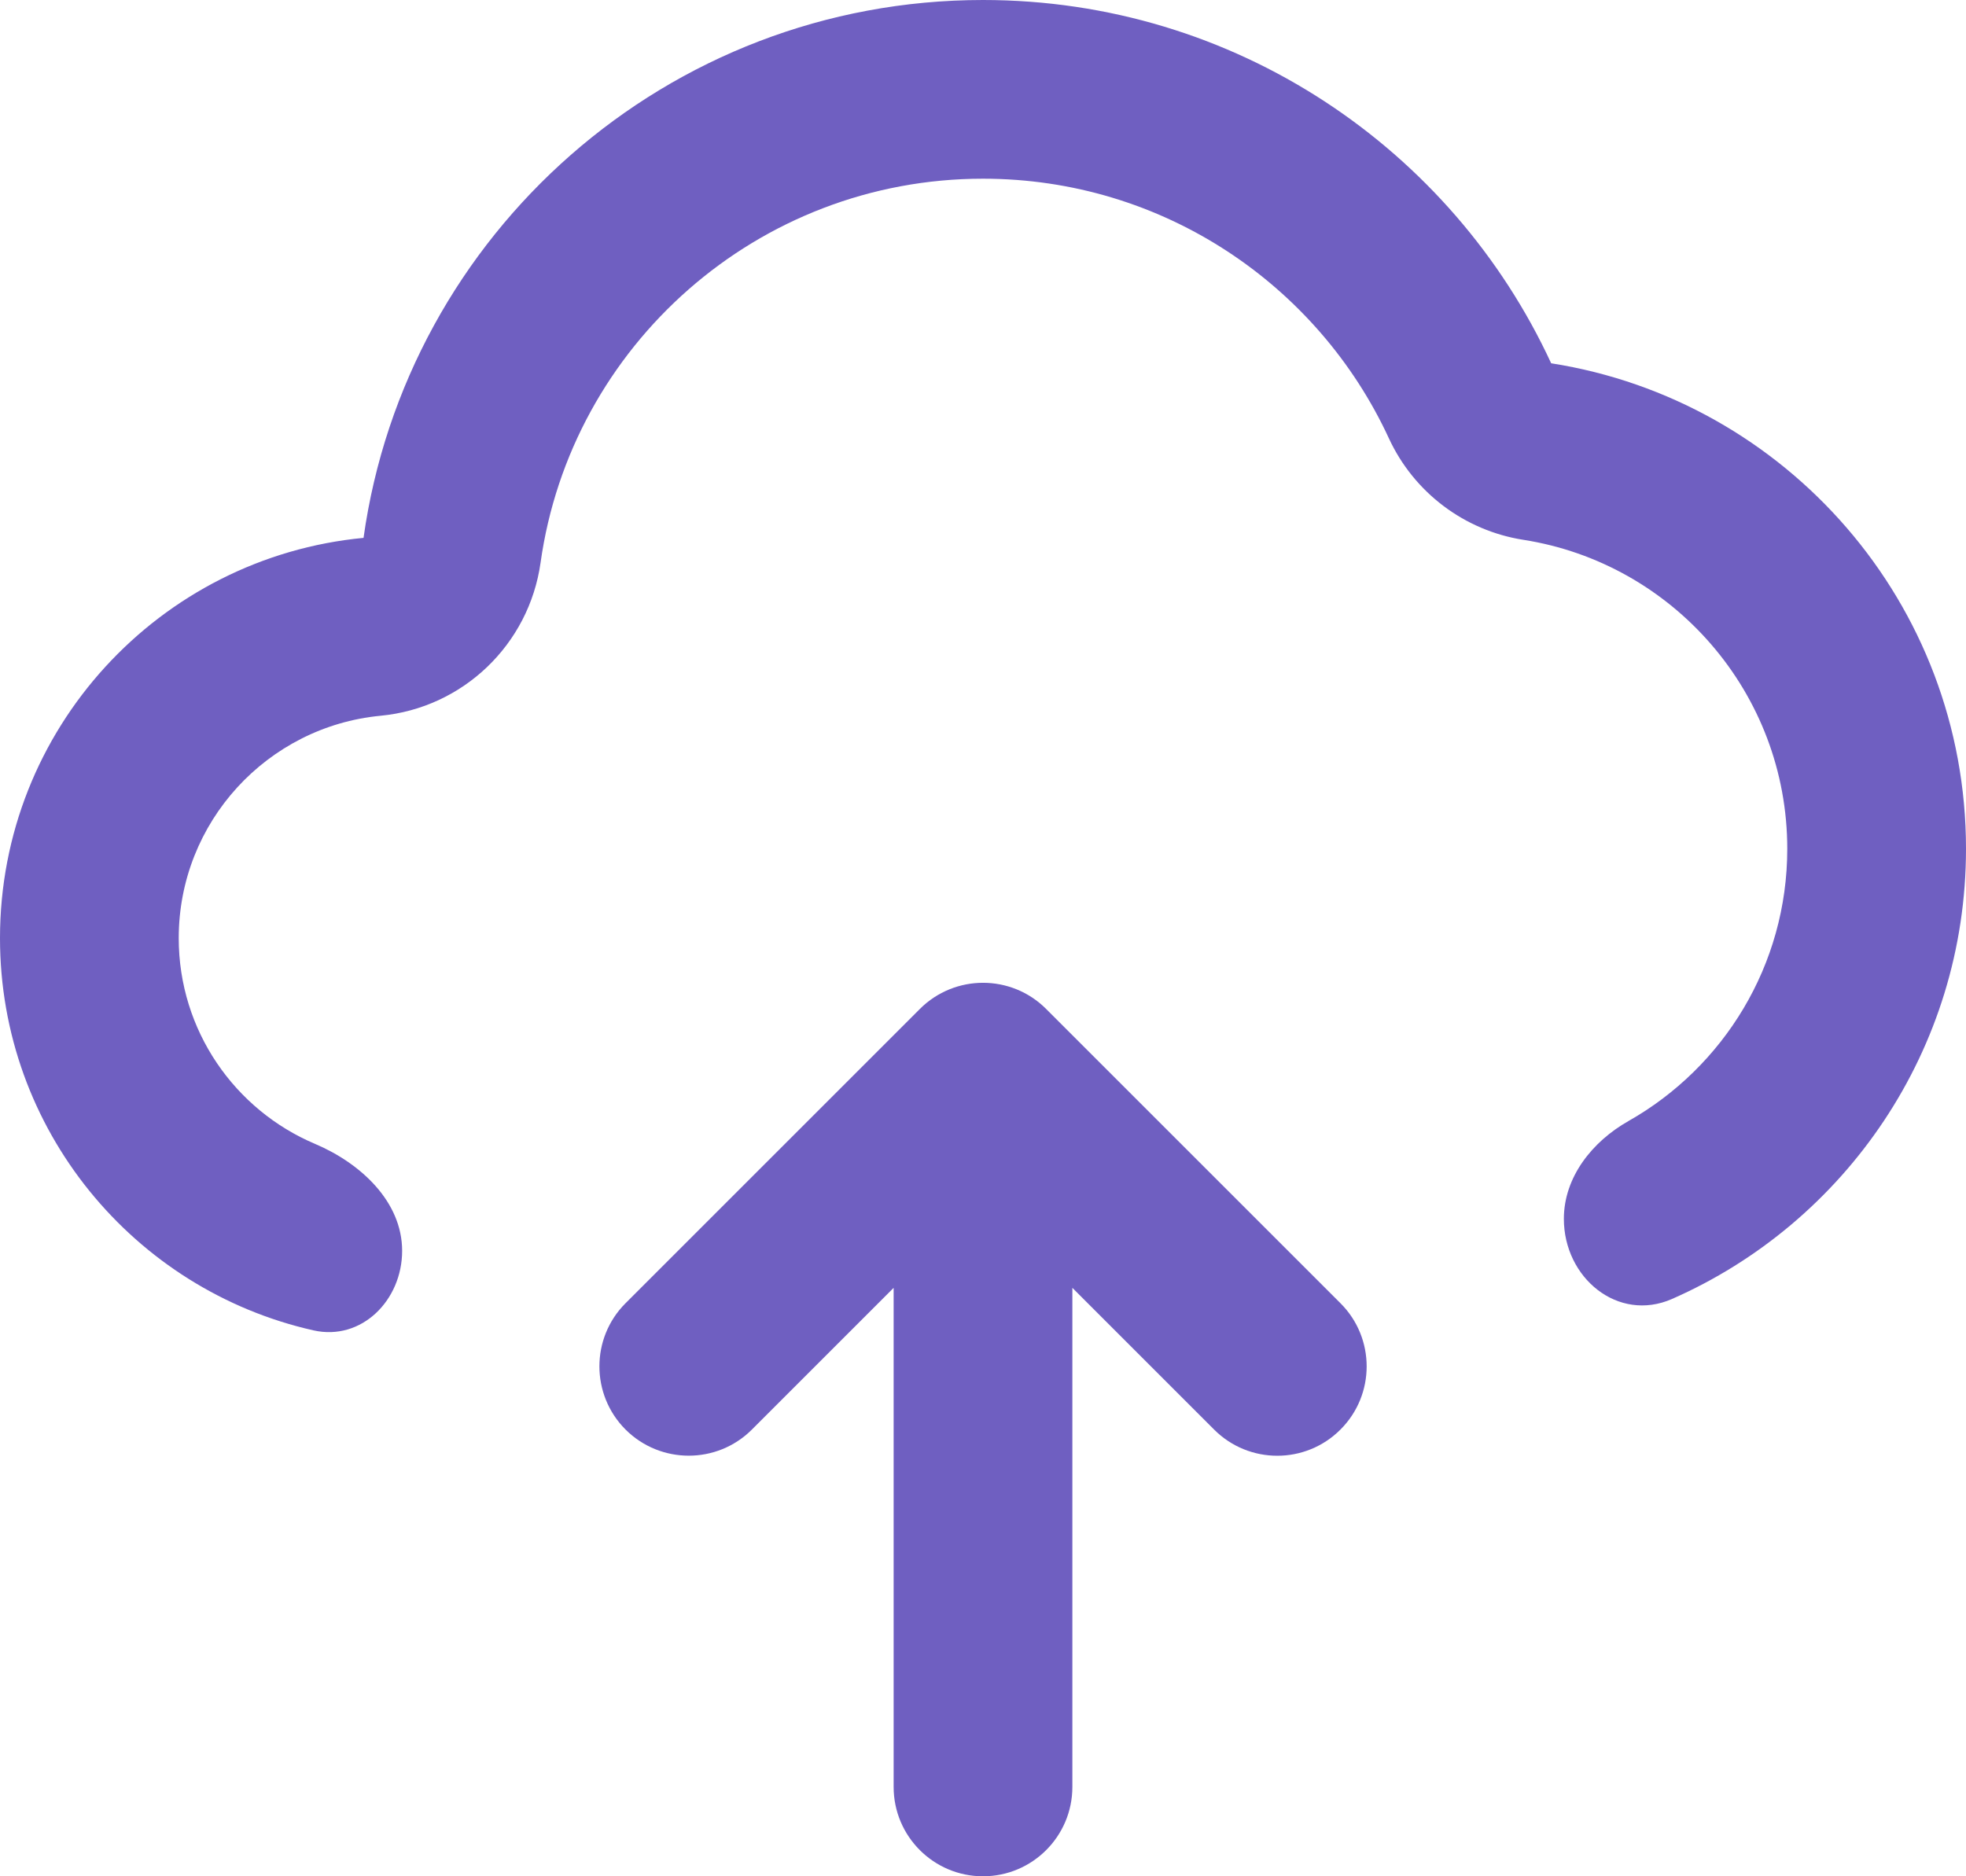
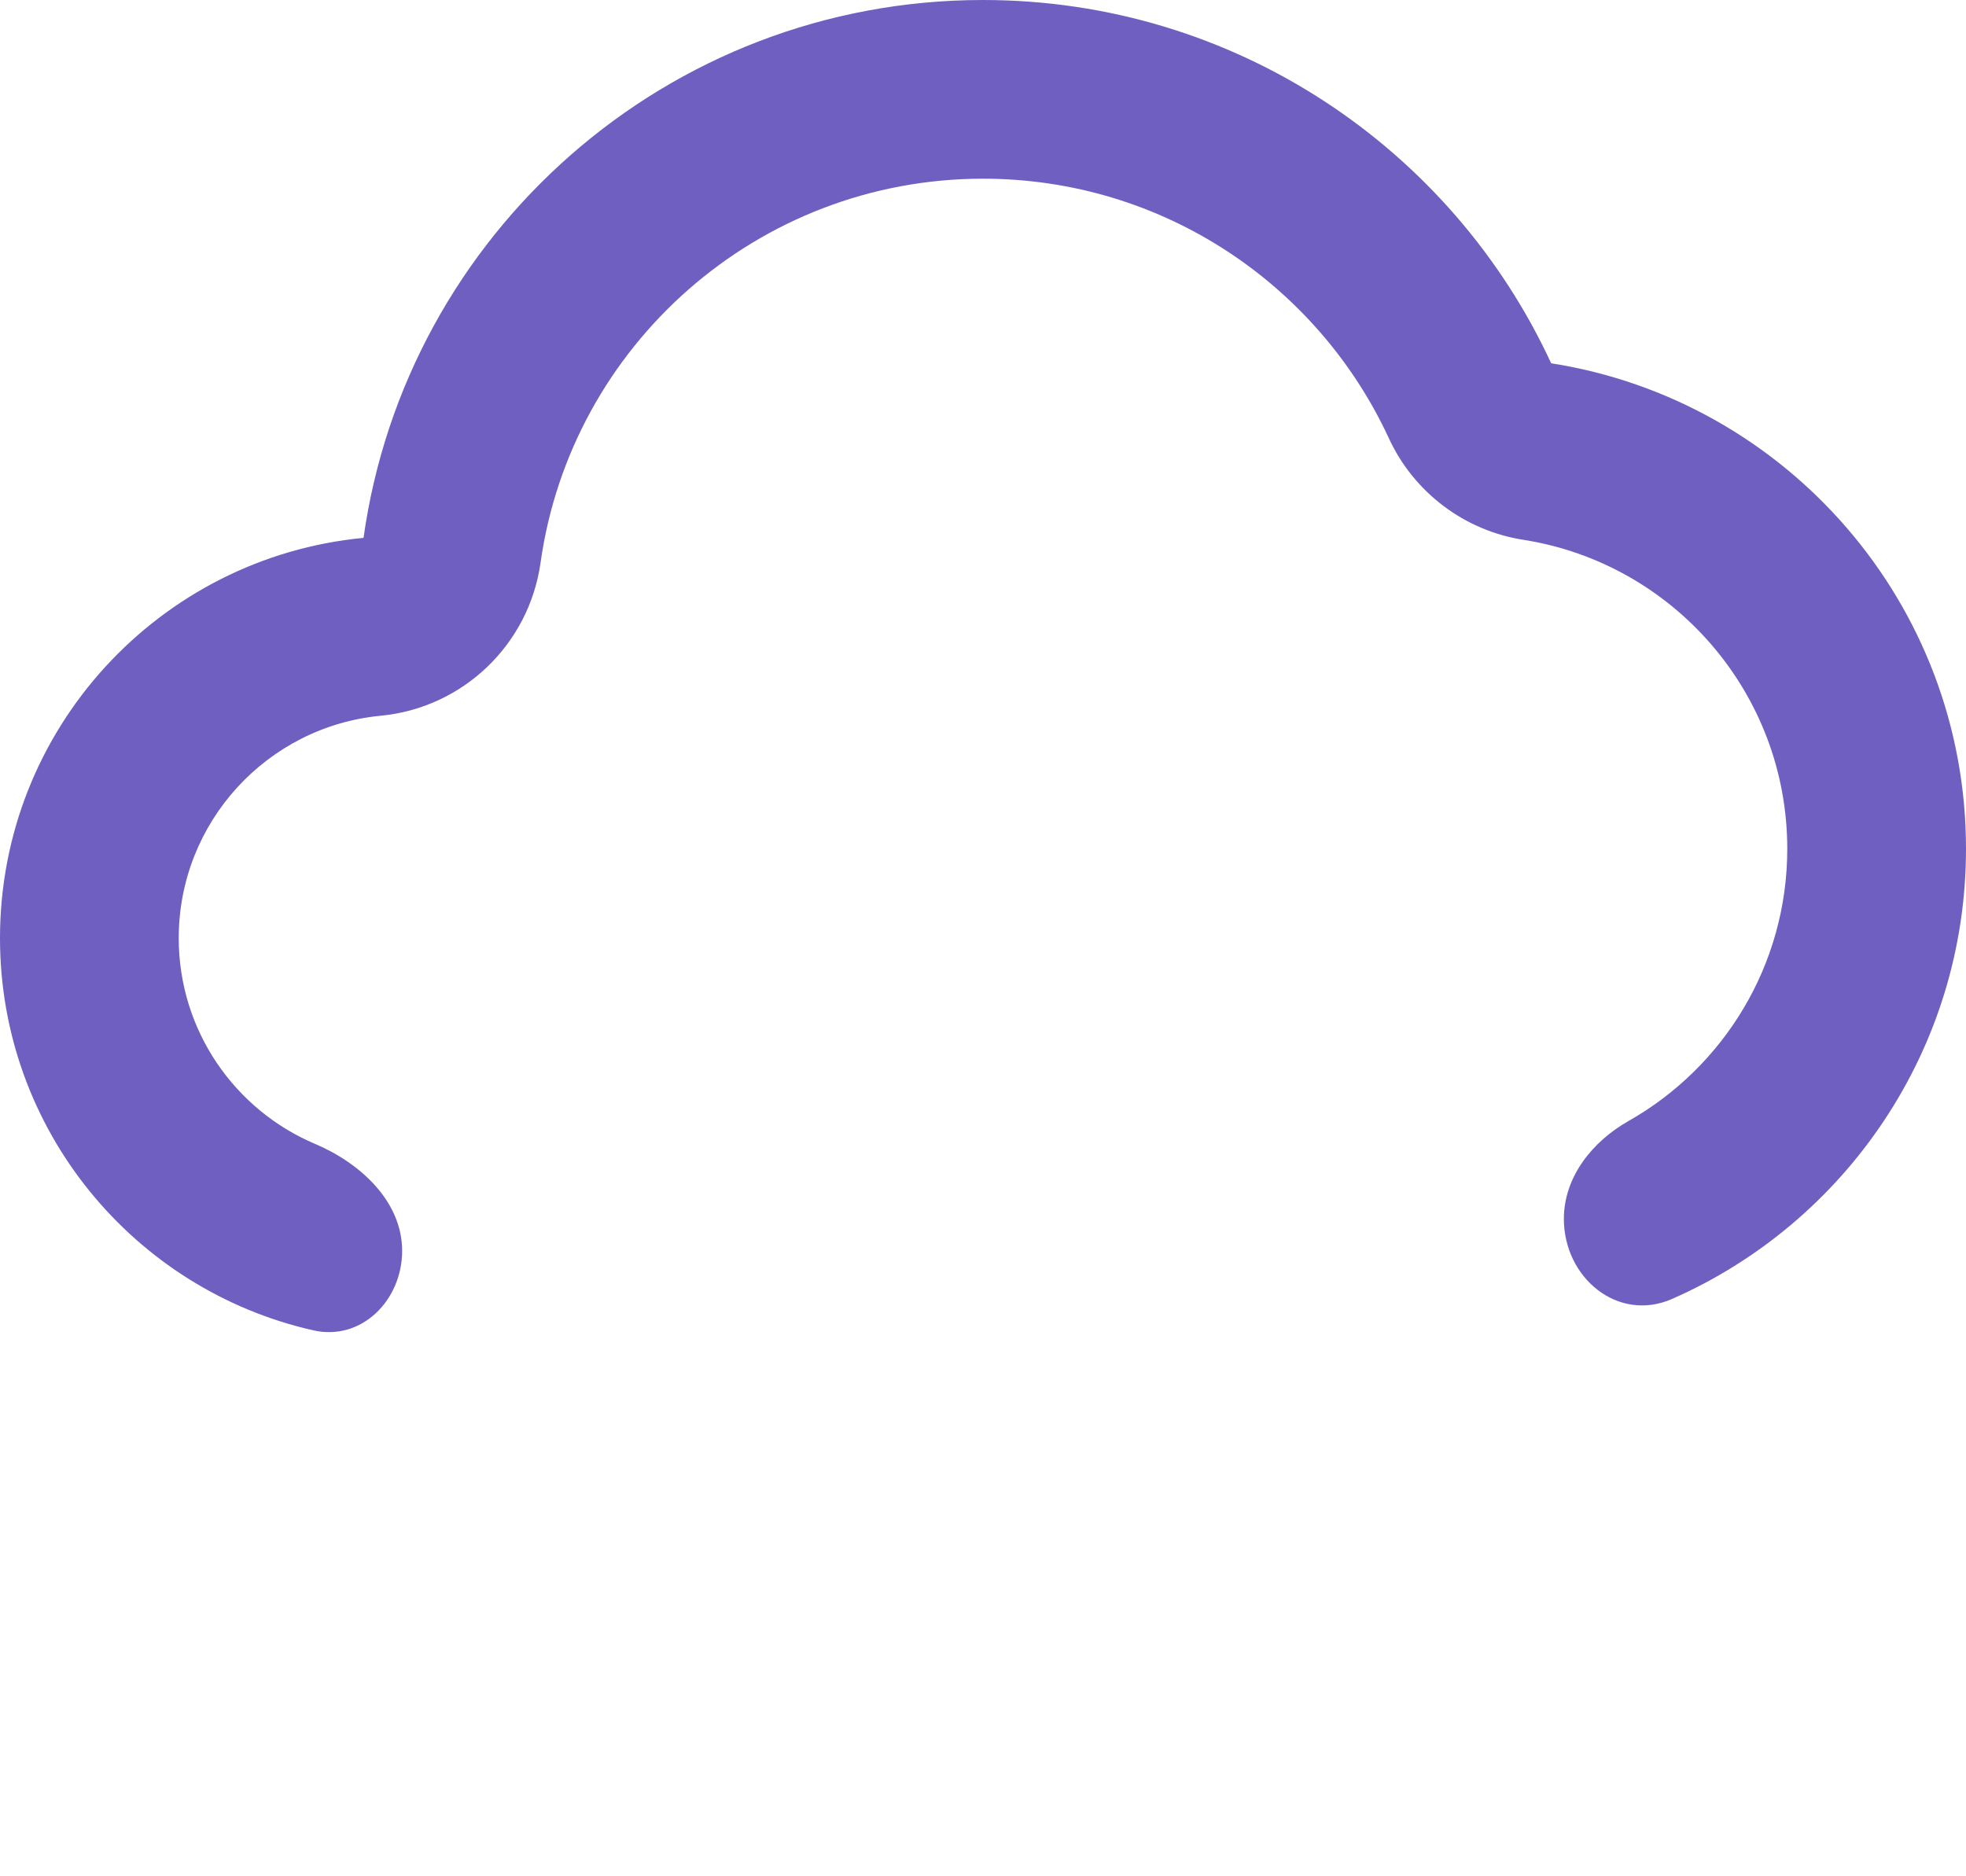
<svg xmlns="http://www.w3.org/2000/svg" width="22" height="21" viewBox="0 0 22 21" fill="none">
  <path d="M4.258 8.011C5.179 7.924 5.92 7.215 6.049 6.298C6.389 3.87 8.478 2 11 2C13.01 2 14.747 3.186 15.542 4.906C15.822 5.512 16.388 5.939 17.048 6.042C18.72 6.304 20 7.755 20 9.5C20 10.807 19.284 11.946 18.223 12.547C17.817 12.777 17.5 13.175 17.5 13.642C17.5 14.302 18.105 14.803 18.709 14.539C20.647 13.688 22 11.752 22 9.5C22 6.754 19.988 4.478 17.358 4.066C16.248 1.666 13.819 0 11 0C7.466 0 4.544 2.618 4.068 6.02C1.785 6.238 0 8.16 0 10.5C0 12.644 1.5 14.438 3.508 14.89C4.047 15.011 4.5 14.552 4.5 14C4.5 13.448 4.035 13.019 3.526 12.803C2.629 12.424 2 11.535 2 10.5C2 9.201 2.992 8.132 4.258 8.011Z" fill="#6F5FC1" />
-   <path d="M13.586 16L12 14.414V20C12 20.552 11.552 21 11 21C10.448 21 10 20.552 10 20V14.414L8.414 16C8.024 16.39 7.391 16.39 7 16C6.61 15.609 6.61 14.976 7 14.586L10.293 11.293C10.684 10.902 11.317 10.902 11.707 11.293L15 14.586C15.391 14.976 15.391 15.61 15 16C14.61 16.391 13.976 16.391 13.586 16Z" fill="#6F5FC1" />
</svg>